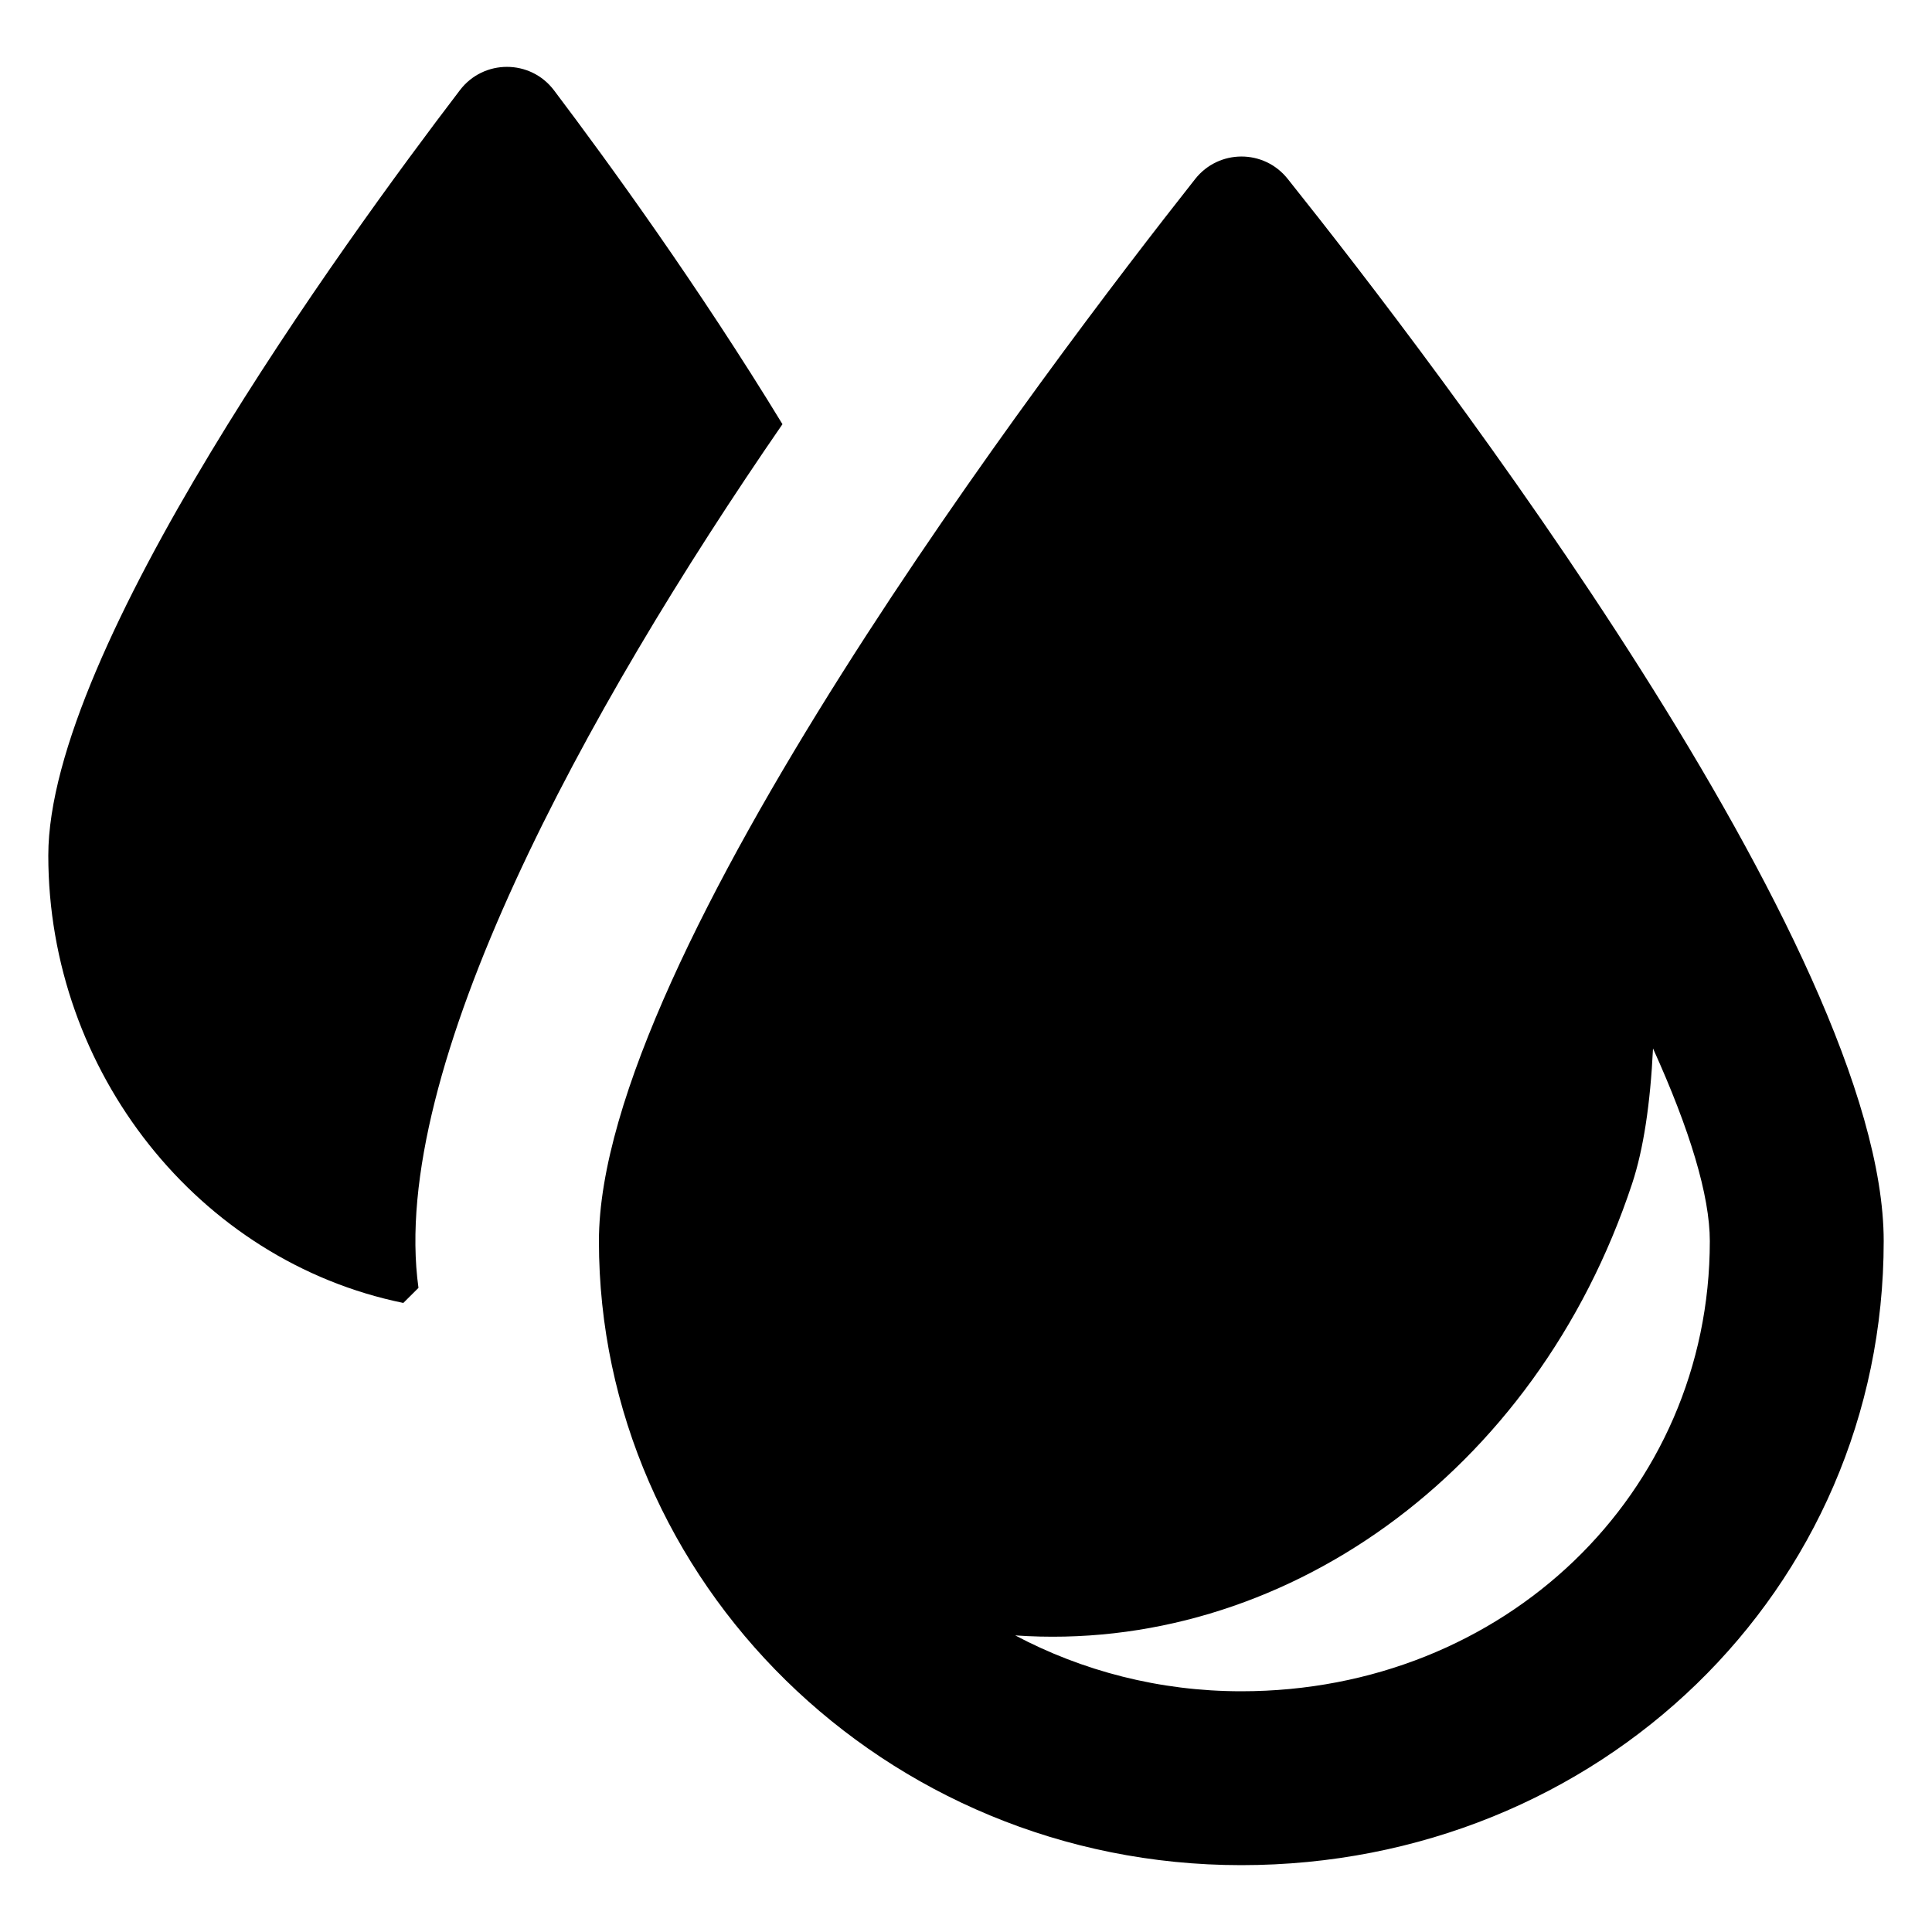
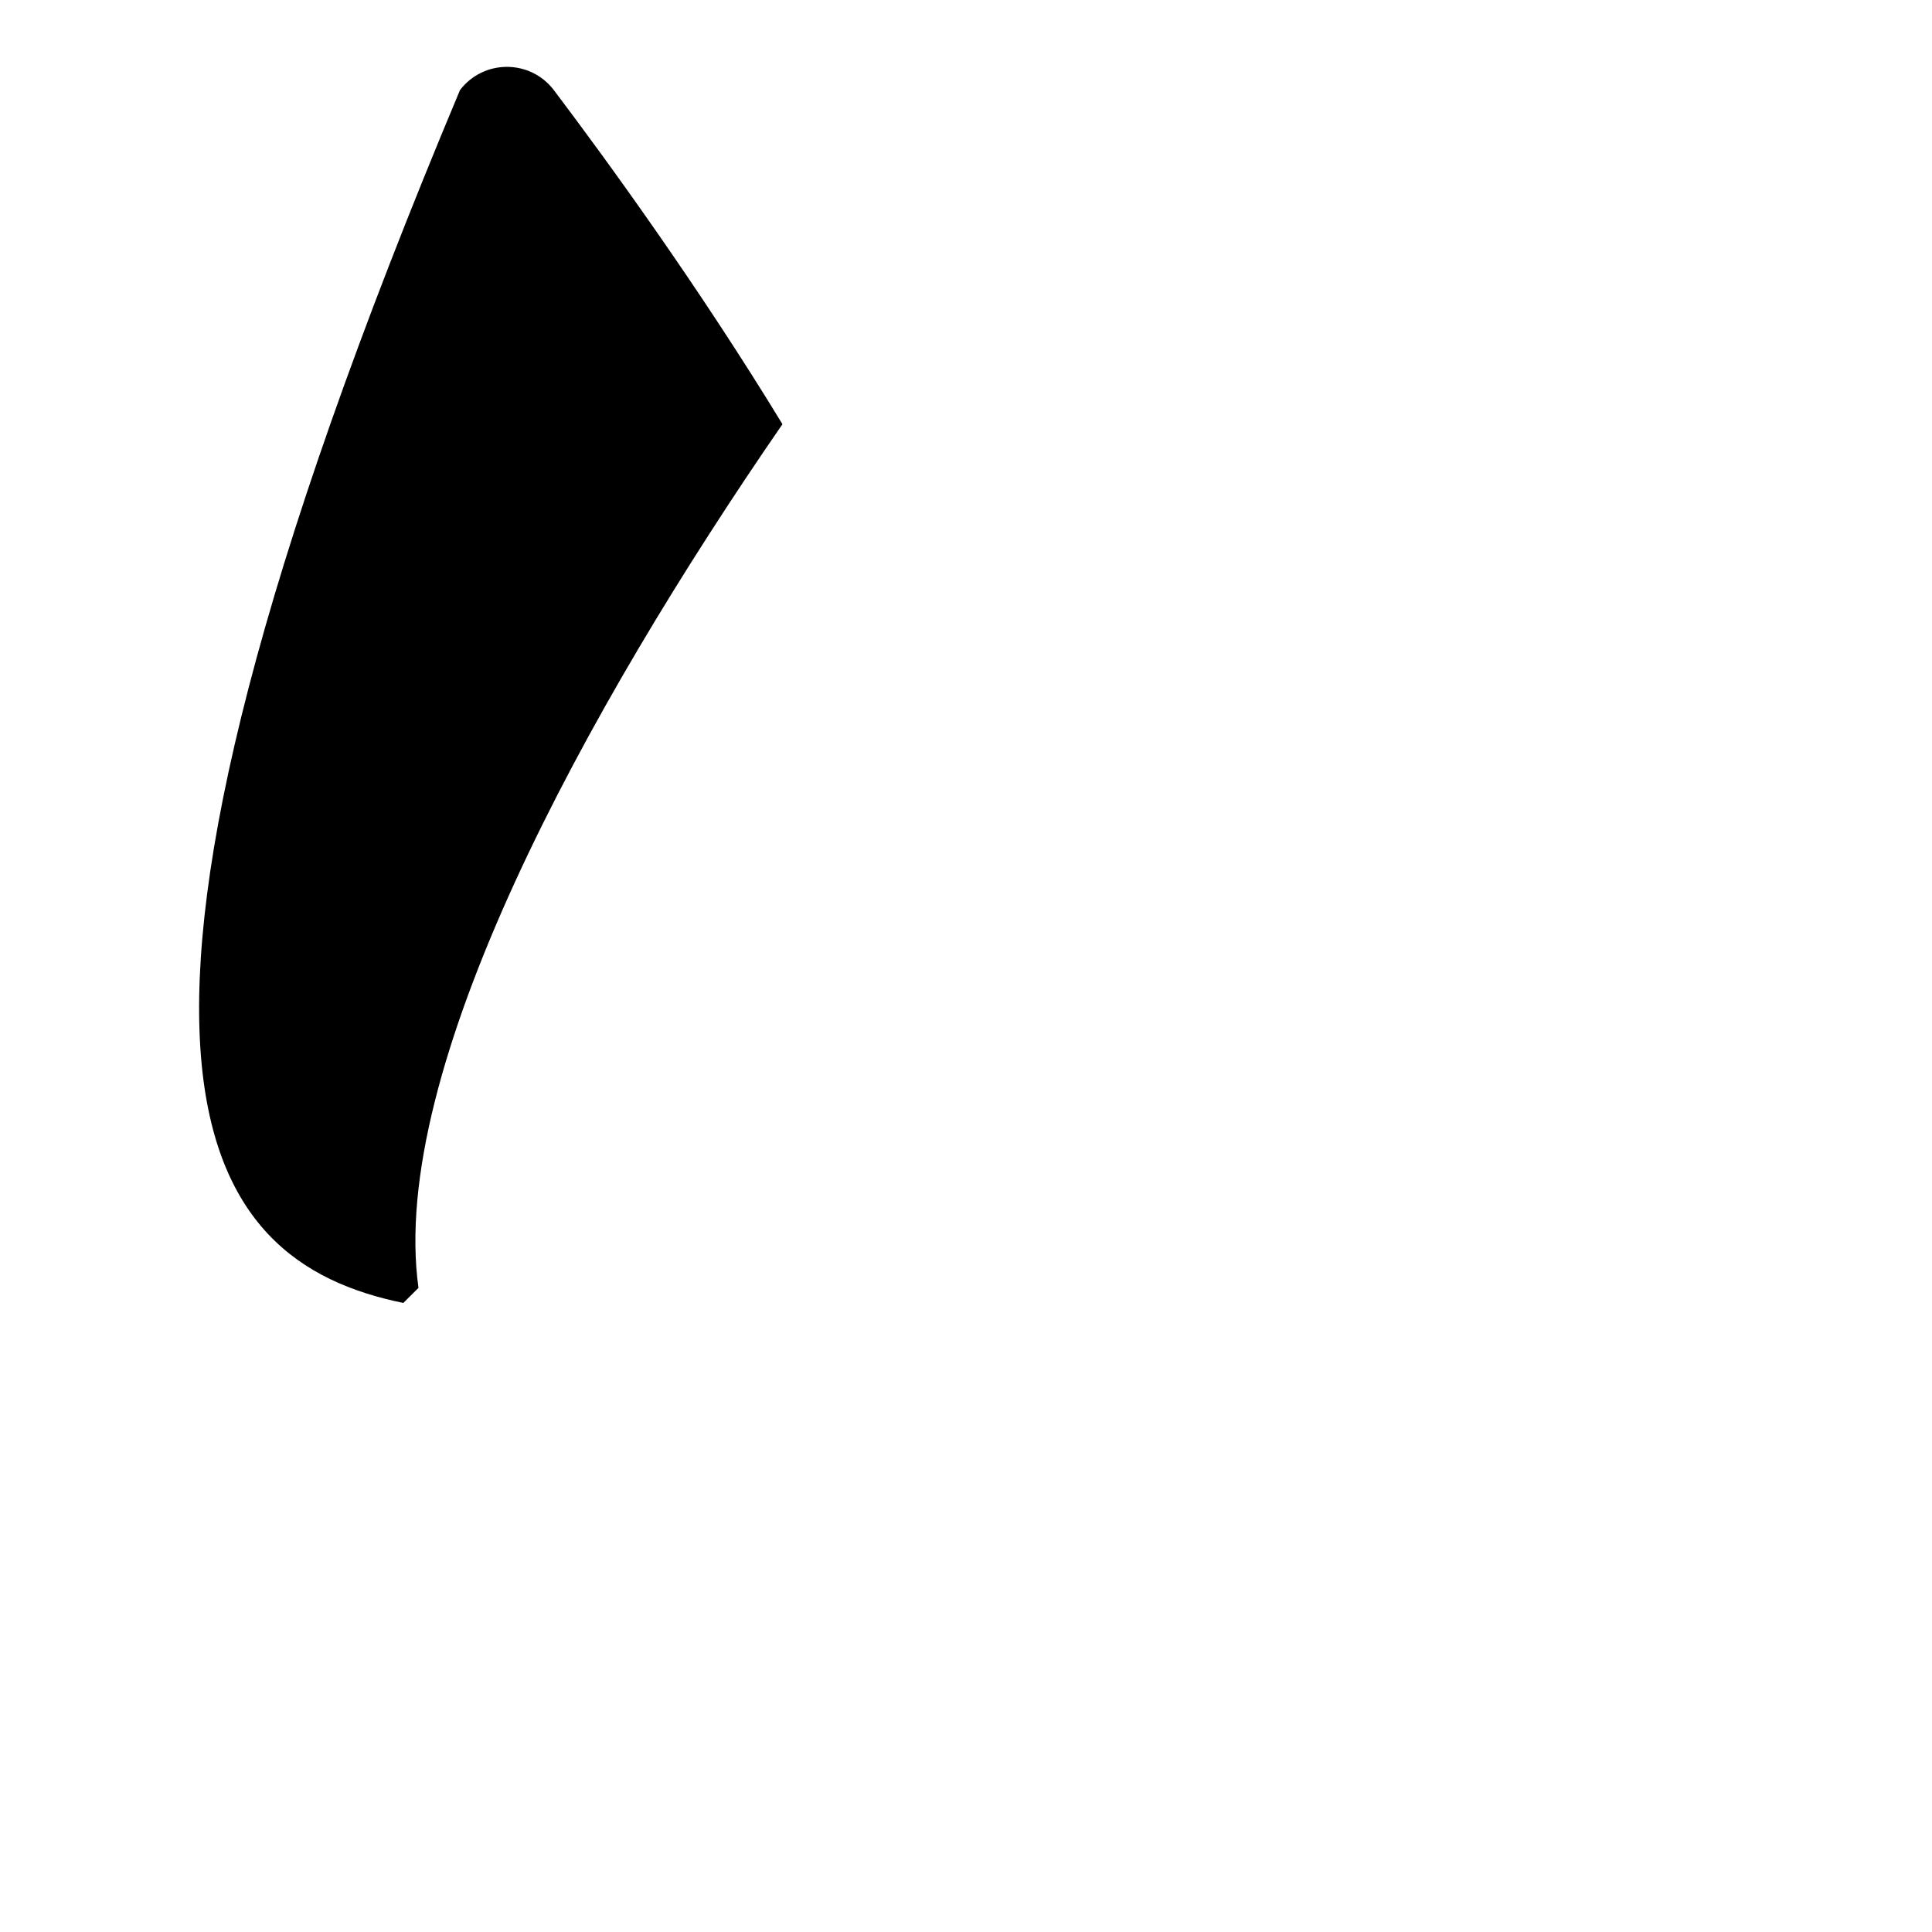
<svg xmlns="http://www.w3.org/2000/svg" width="25" height="25" viewBox="0 0 25 25" fill="none">
  <g clip-path="url(#clip0_16613_6152)">
-     <path d="M10.125 5.489C9.044 3.714 7.864 2.089 7.169 1.169C6.864 0.765 6.259 0.764 5.952 1.166C4.437 3.15 0.625 8.406 0.625 11.07C0.625 13.866 2.567 16.318 5.219 16.86C5.313 16.767 5.321 16.759 5.415 16.665C5.024 13.844 7.575 9.187 10.125 5.489Z" fill="black" />
-     <path d="M16.663 2.315C16.355 1.927 15.77 1.93 15.465 2.317C13.56 4.73 7.75 12.387 7.75 16.06C7.75 20.452 11.432 24.135 16.062 24.135C20.692 24.135 24.375 20.572 24.375 16.06C24.375 12.29 18.573 4.707 16.663 2.315ZM16.062 21.885C15.002 21.885 14.005 21.622 13.137 21.162C16.565 21.402 19.872 19.087 21.12 15.315C21.267 14.87 21.355 14.282 21.39 13.567C21.867 14.62 22.125 15.472 22.125 16.06C22.125 19.327 19.462 21.885 16.062 21.885Z" fill="black" />
+     <path d="M10.125 5.489C9.044 3.714 7.864 2.089 7.169 1.169C6.864 0.765 6.259 0.764 5.952 1.166C0.625 13.866 2.567 16.318 5.219 16.86C5.313 16.767 5.321 16.759 5.415 16.665C5.024 13.844 7.575 9.187 10.125 5.489Z" fill="black" />
  </g>
  <defs>
    <clipPath id="clip0_16613_6152">
      <rect width="25" height="25" fill="white" />
    </clipPath>
  </defs>
</svg>